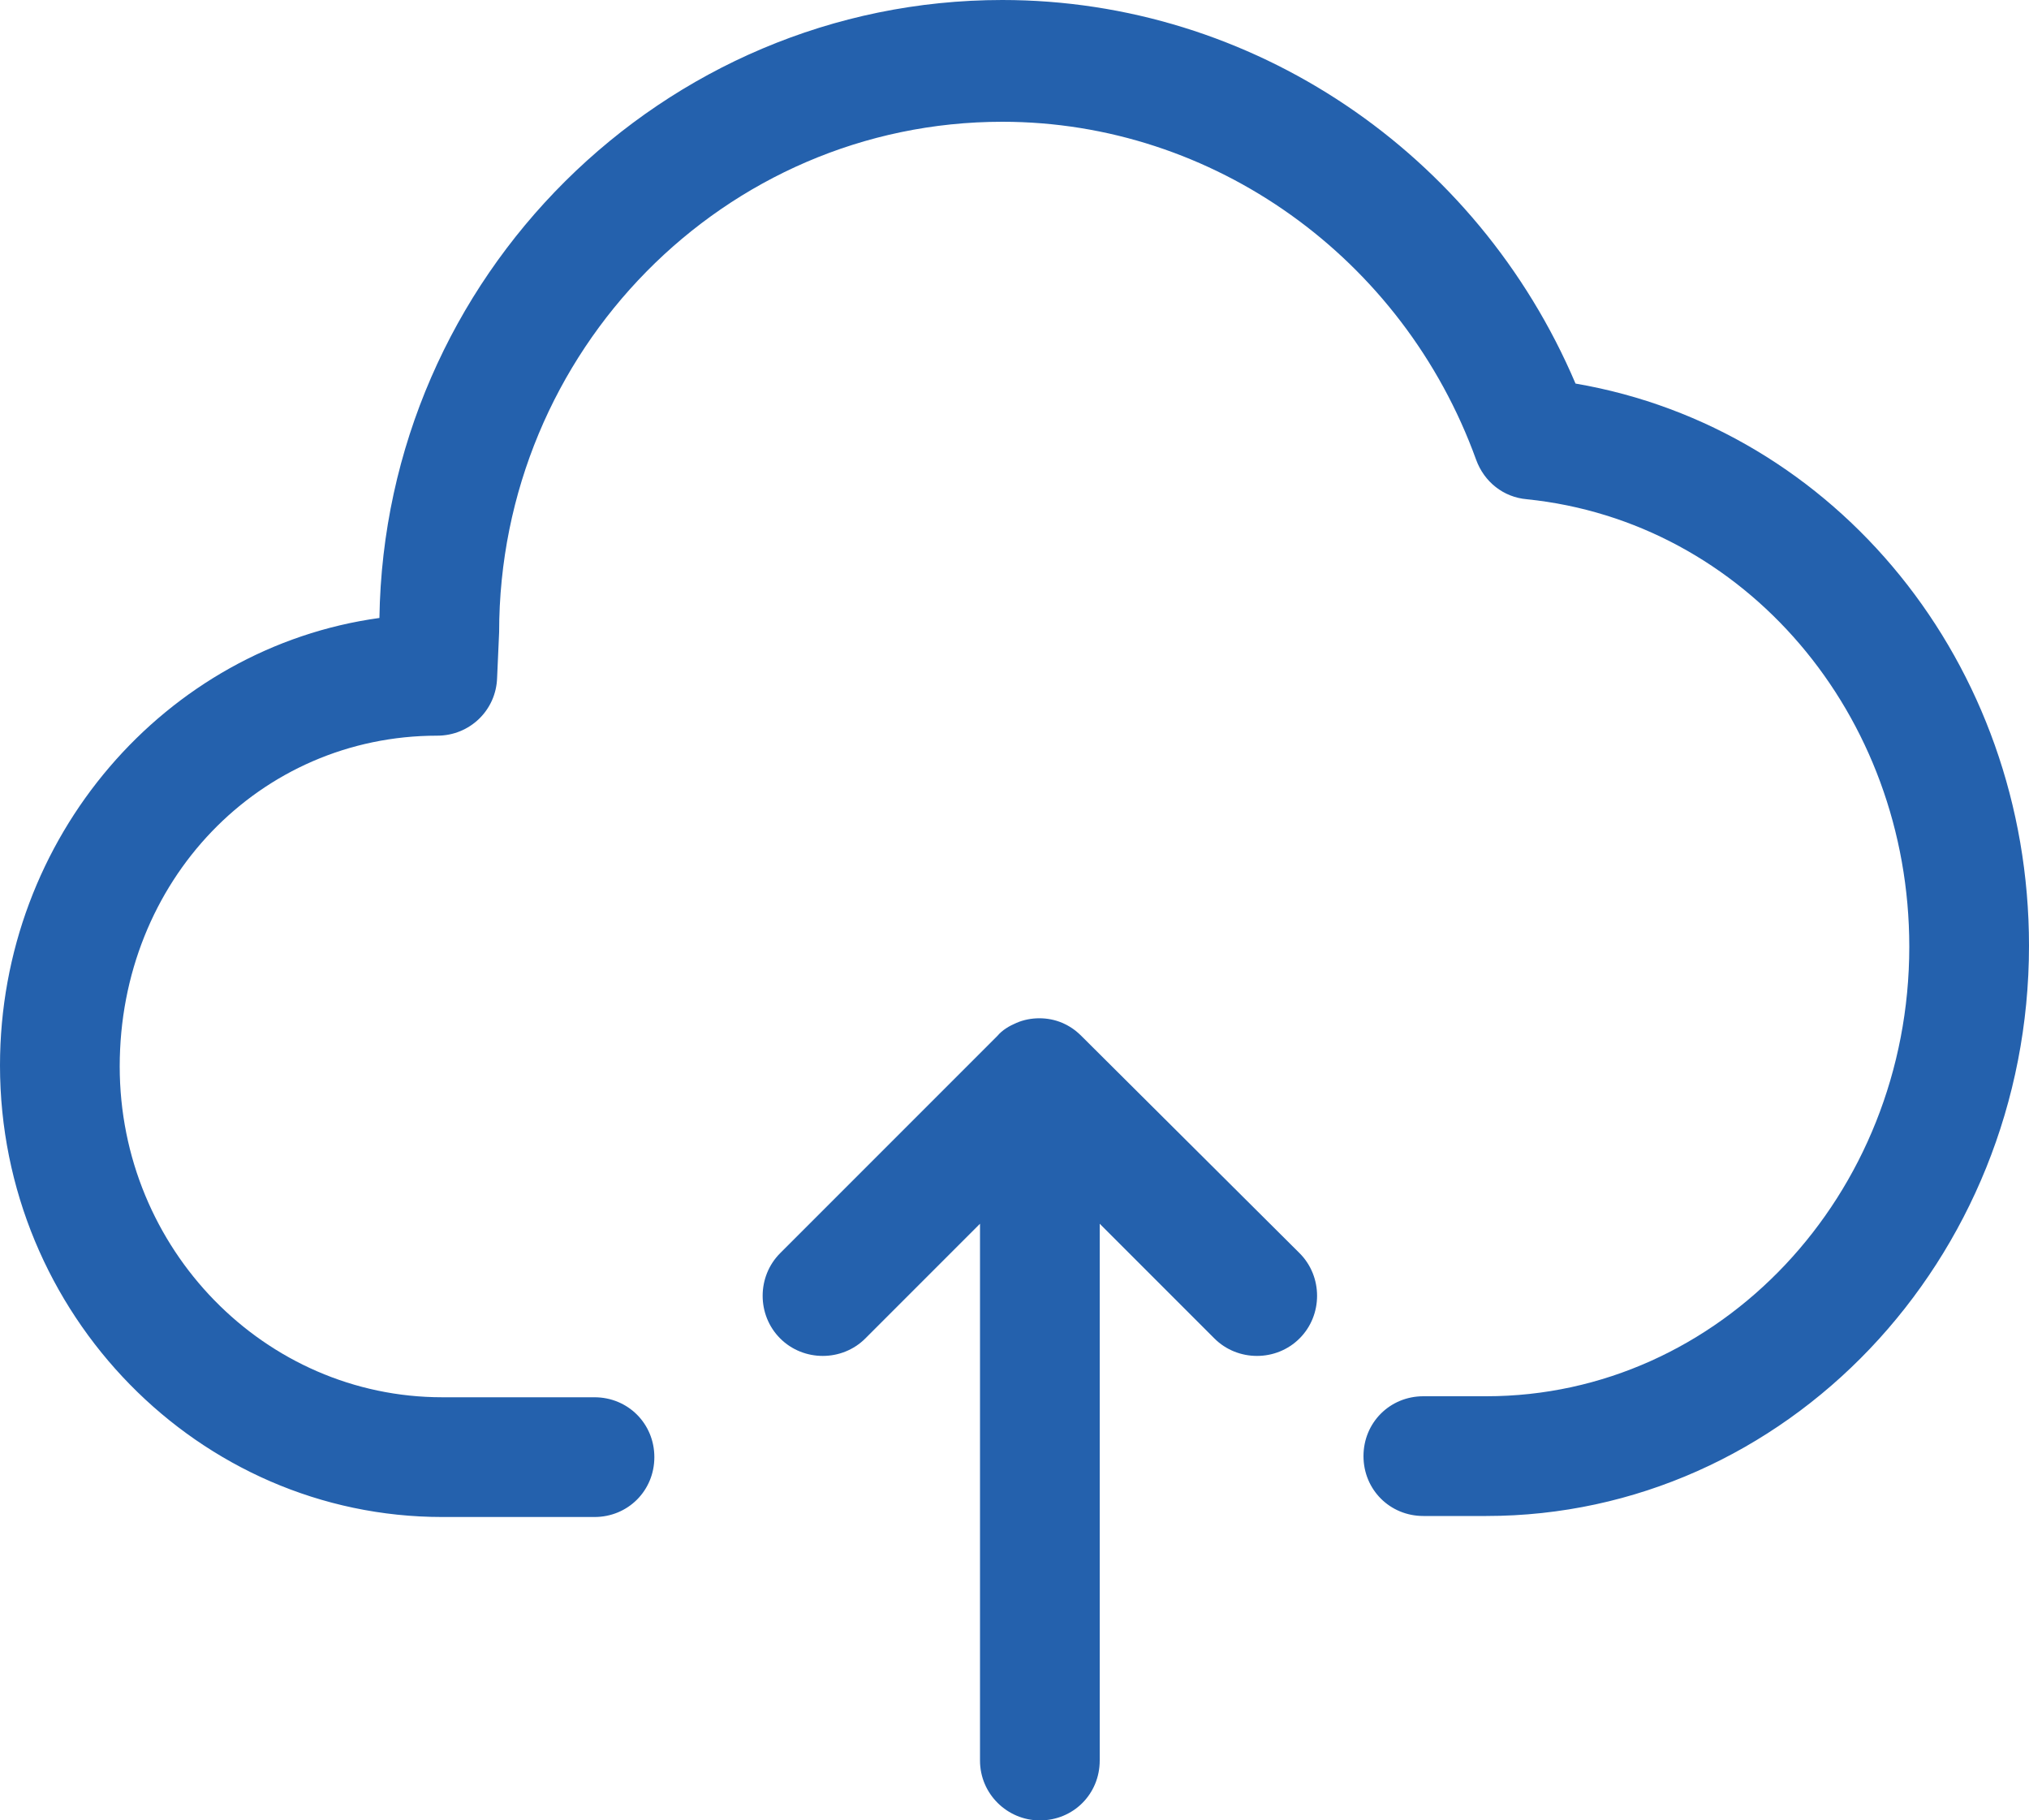
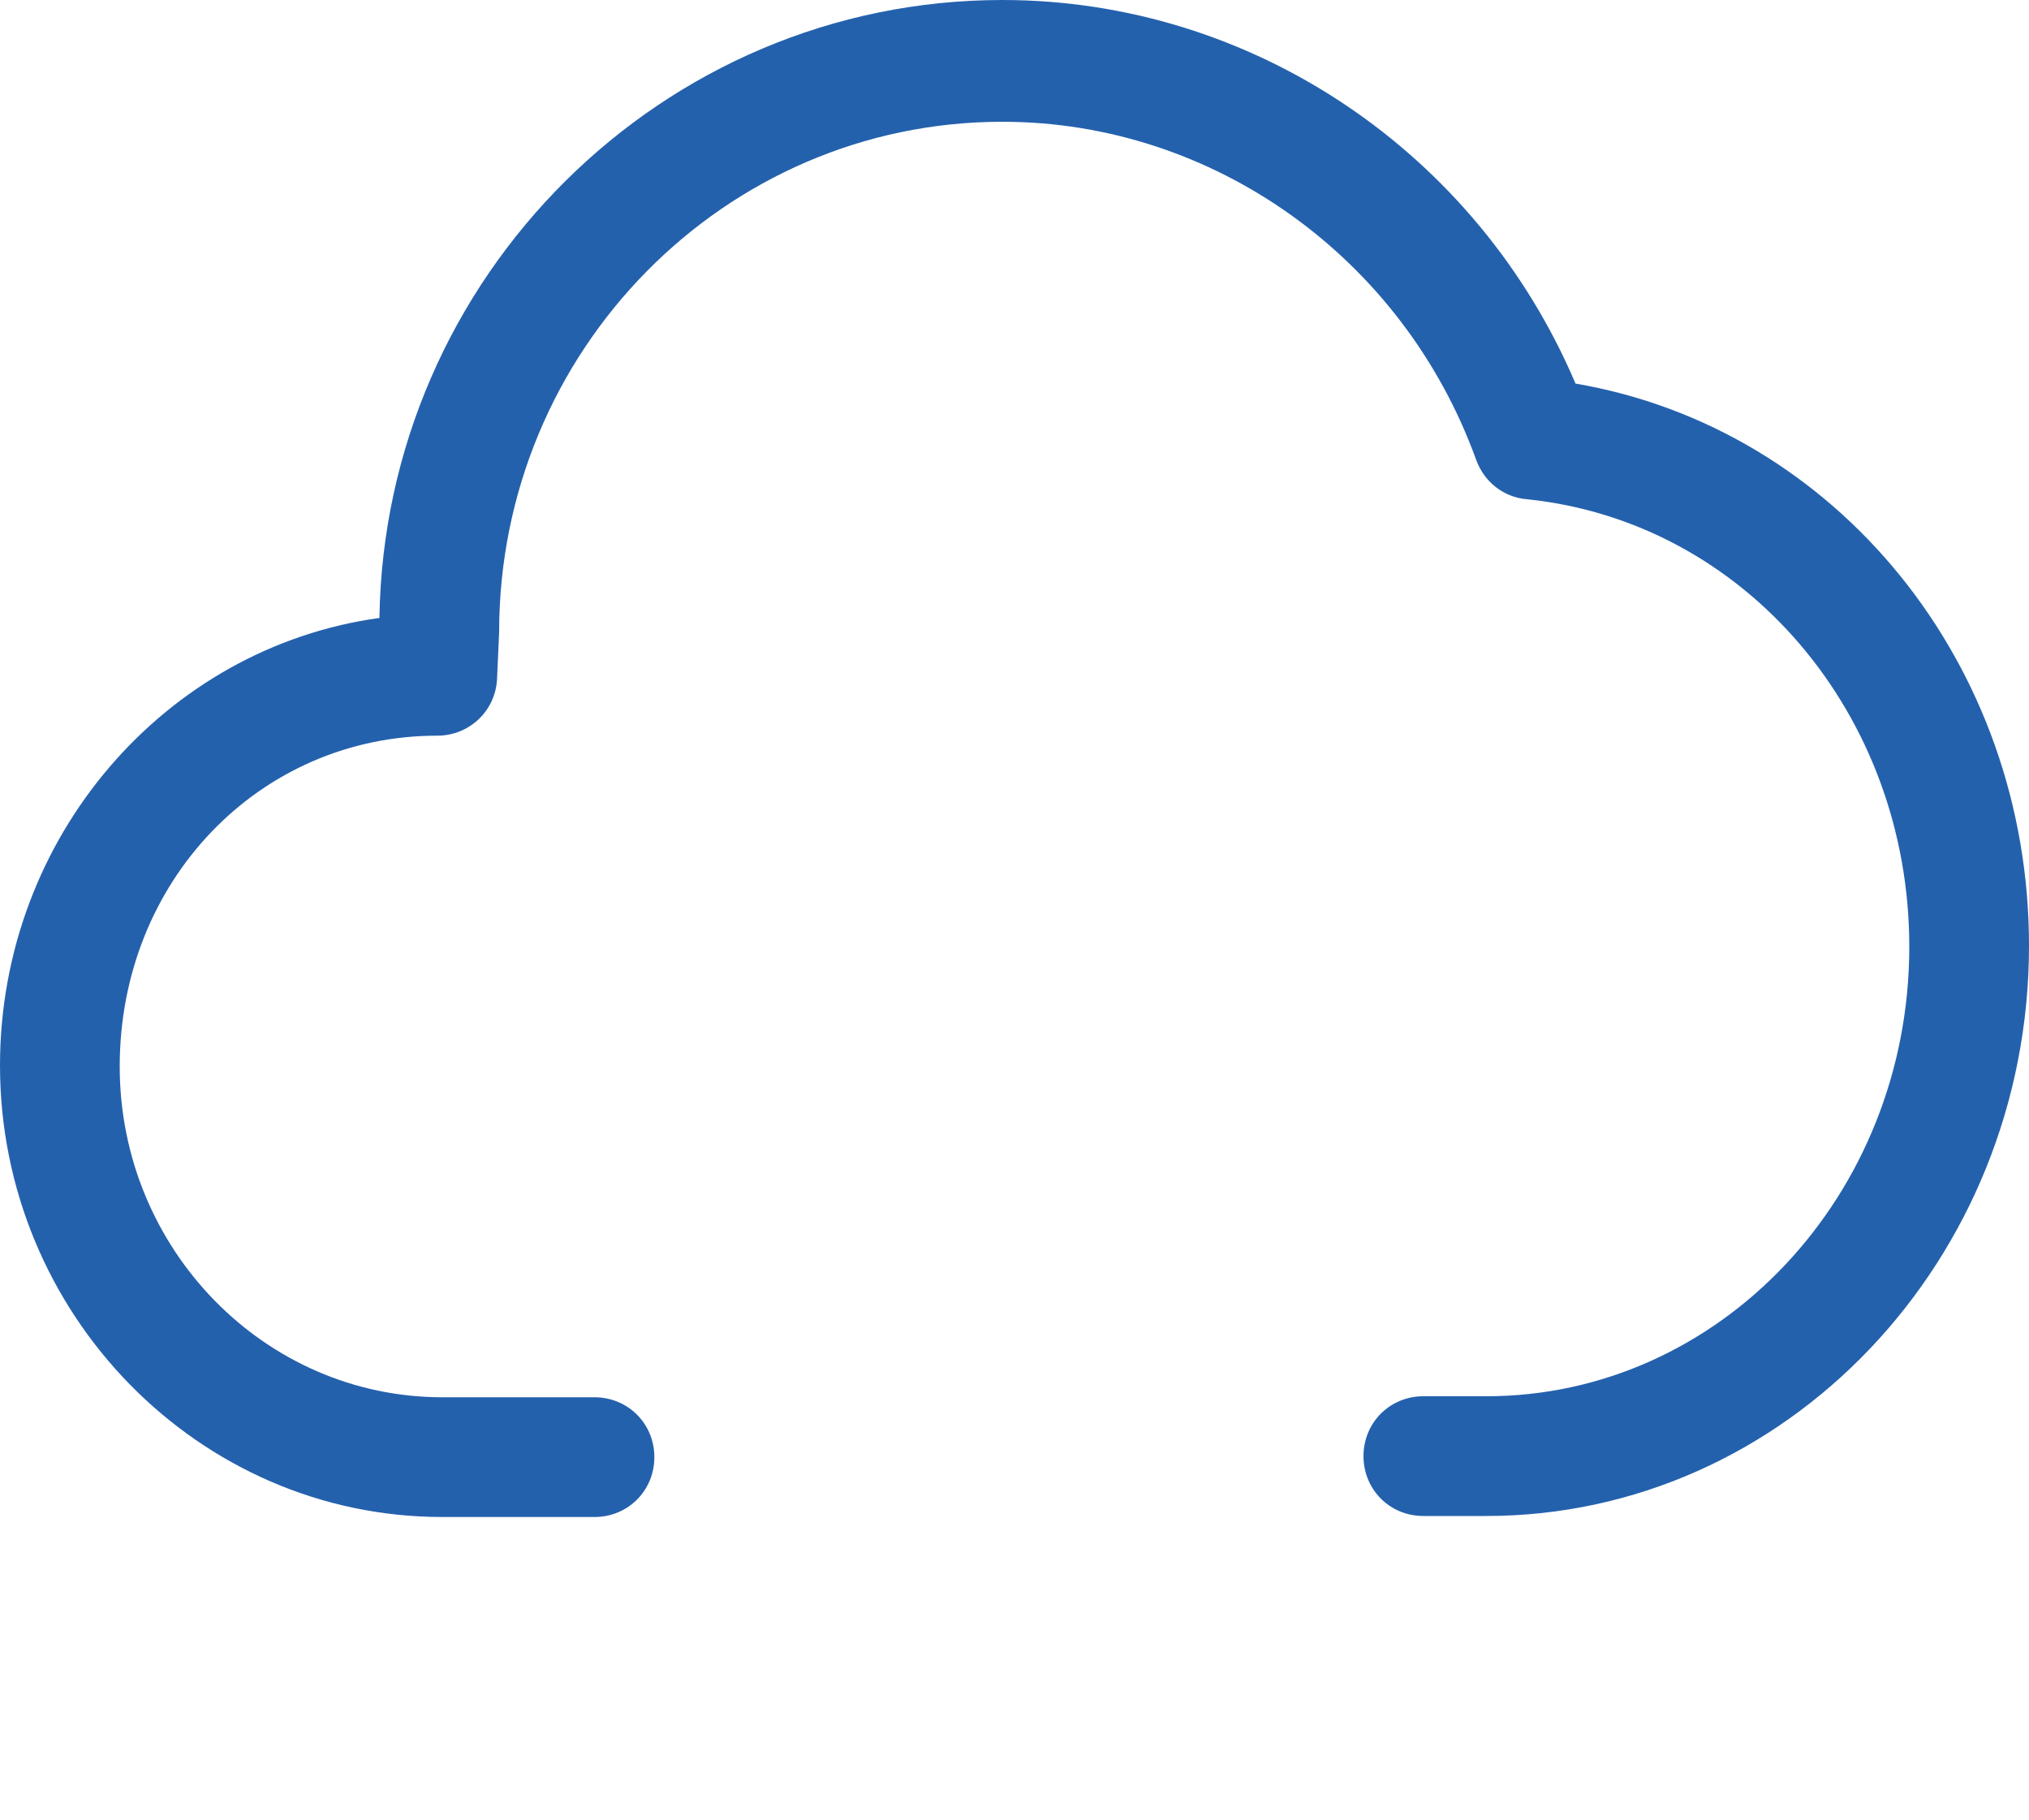
<svg xmlns="http://www.w3.org/2000/svg" version="1.1" id="图层_1" x="0px" y="0px" viewBox="0 0 200 179.4" style="enable-background:new 0 0 200 179.4;" xml:space="preserve">
  <style type="text/css">
	.st0{fill:#2461AD;}
</style>
  <g>
    <path class="st0" d="M155.3,37.8C145.6,15,123.4,0,98.8,0C65.3,0,37.9,27.3,37.4,60.9C16.3,63.8,0,82.5,0,105   c0,24.5,19.6,44.5,43.6,44.5h15c3.3,0,5.9-2.6,5.9-5.9c0,0,0,0,0,0c0-3.3-2.6-5.9-5.9-5.9c0,0,0,0,0,0h-15   c-17.5,0-31.8-14.6-31.8-32.6c0-18.3,13.8-32.6,31.3-32.6c3.2,0,5.8-2.5,5.9-5.7l0.2-4.5c0-27.7,22.2-50.3,49.6-50.3   c20.8,0,39.5,13.4,46.7,33.3c0.8,2.2,2.7,3.7,5,3.9c21.5,2.2,37.7,21.2,37.7,44.1c0,24.5-18.7,44.3-41.7,44.3h-6.2   c-3.3,0-5.9,2.6-5.9,5.9c0,0,0,0,0,0c0,3.3,2.6,5.9,5.9,5.9c0,0,0,0,0,0h6.2c29.5,0,53.5-25.2,53.5-56.2   C200,65.4,181,42.2,155.3,37.8z" />
-     <path class="st0" d="M106.6,102.1c-0.6-0.6-1.2-1-1.9-1.3c-1.4-0.6-3.1-0.6-4.5,0c-0.7,0.3-1.4,0.7-1.9,1.3l-21.4,21.4   c-2.3,2.3-2.3,6.1,0,8.4c2.3,2.3,6.1,2.3,8.4,0l11.3-11.3v52.9c0,3.3,2.7,5.9,5.9,5.9c3.3,0,5.9-2.6,5.9-5.9v-52.9l11.3,11.3   c2.3,2.3,6.1,2.3,8.4,0c0,0,0,0,0,0c2.3-2.3,2.3-6.1,0-8.4c0,0,0,0,0,0L106.6,102.1z" />
  </g>
</svg>